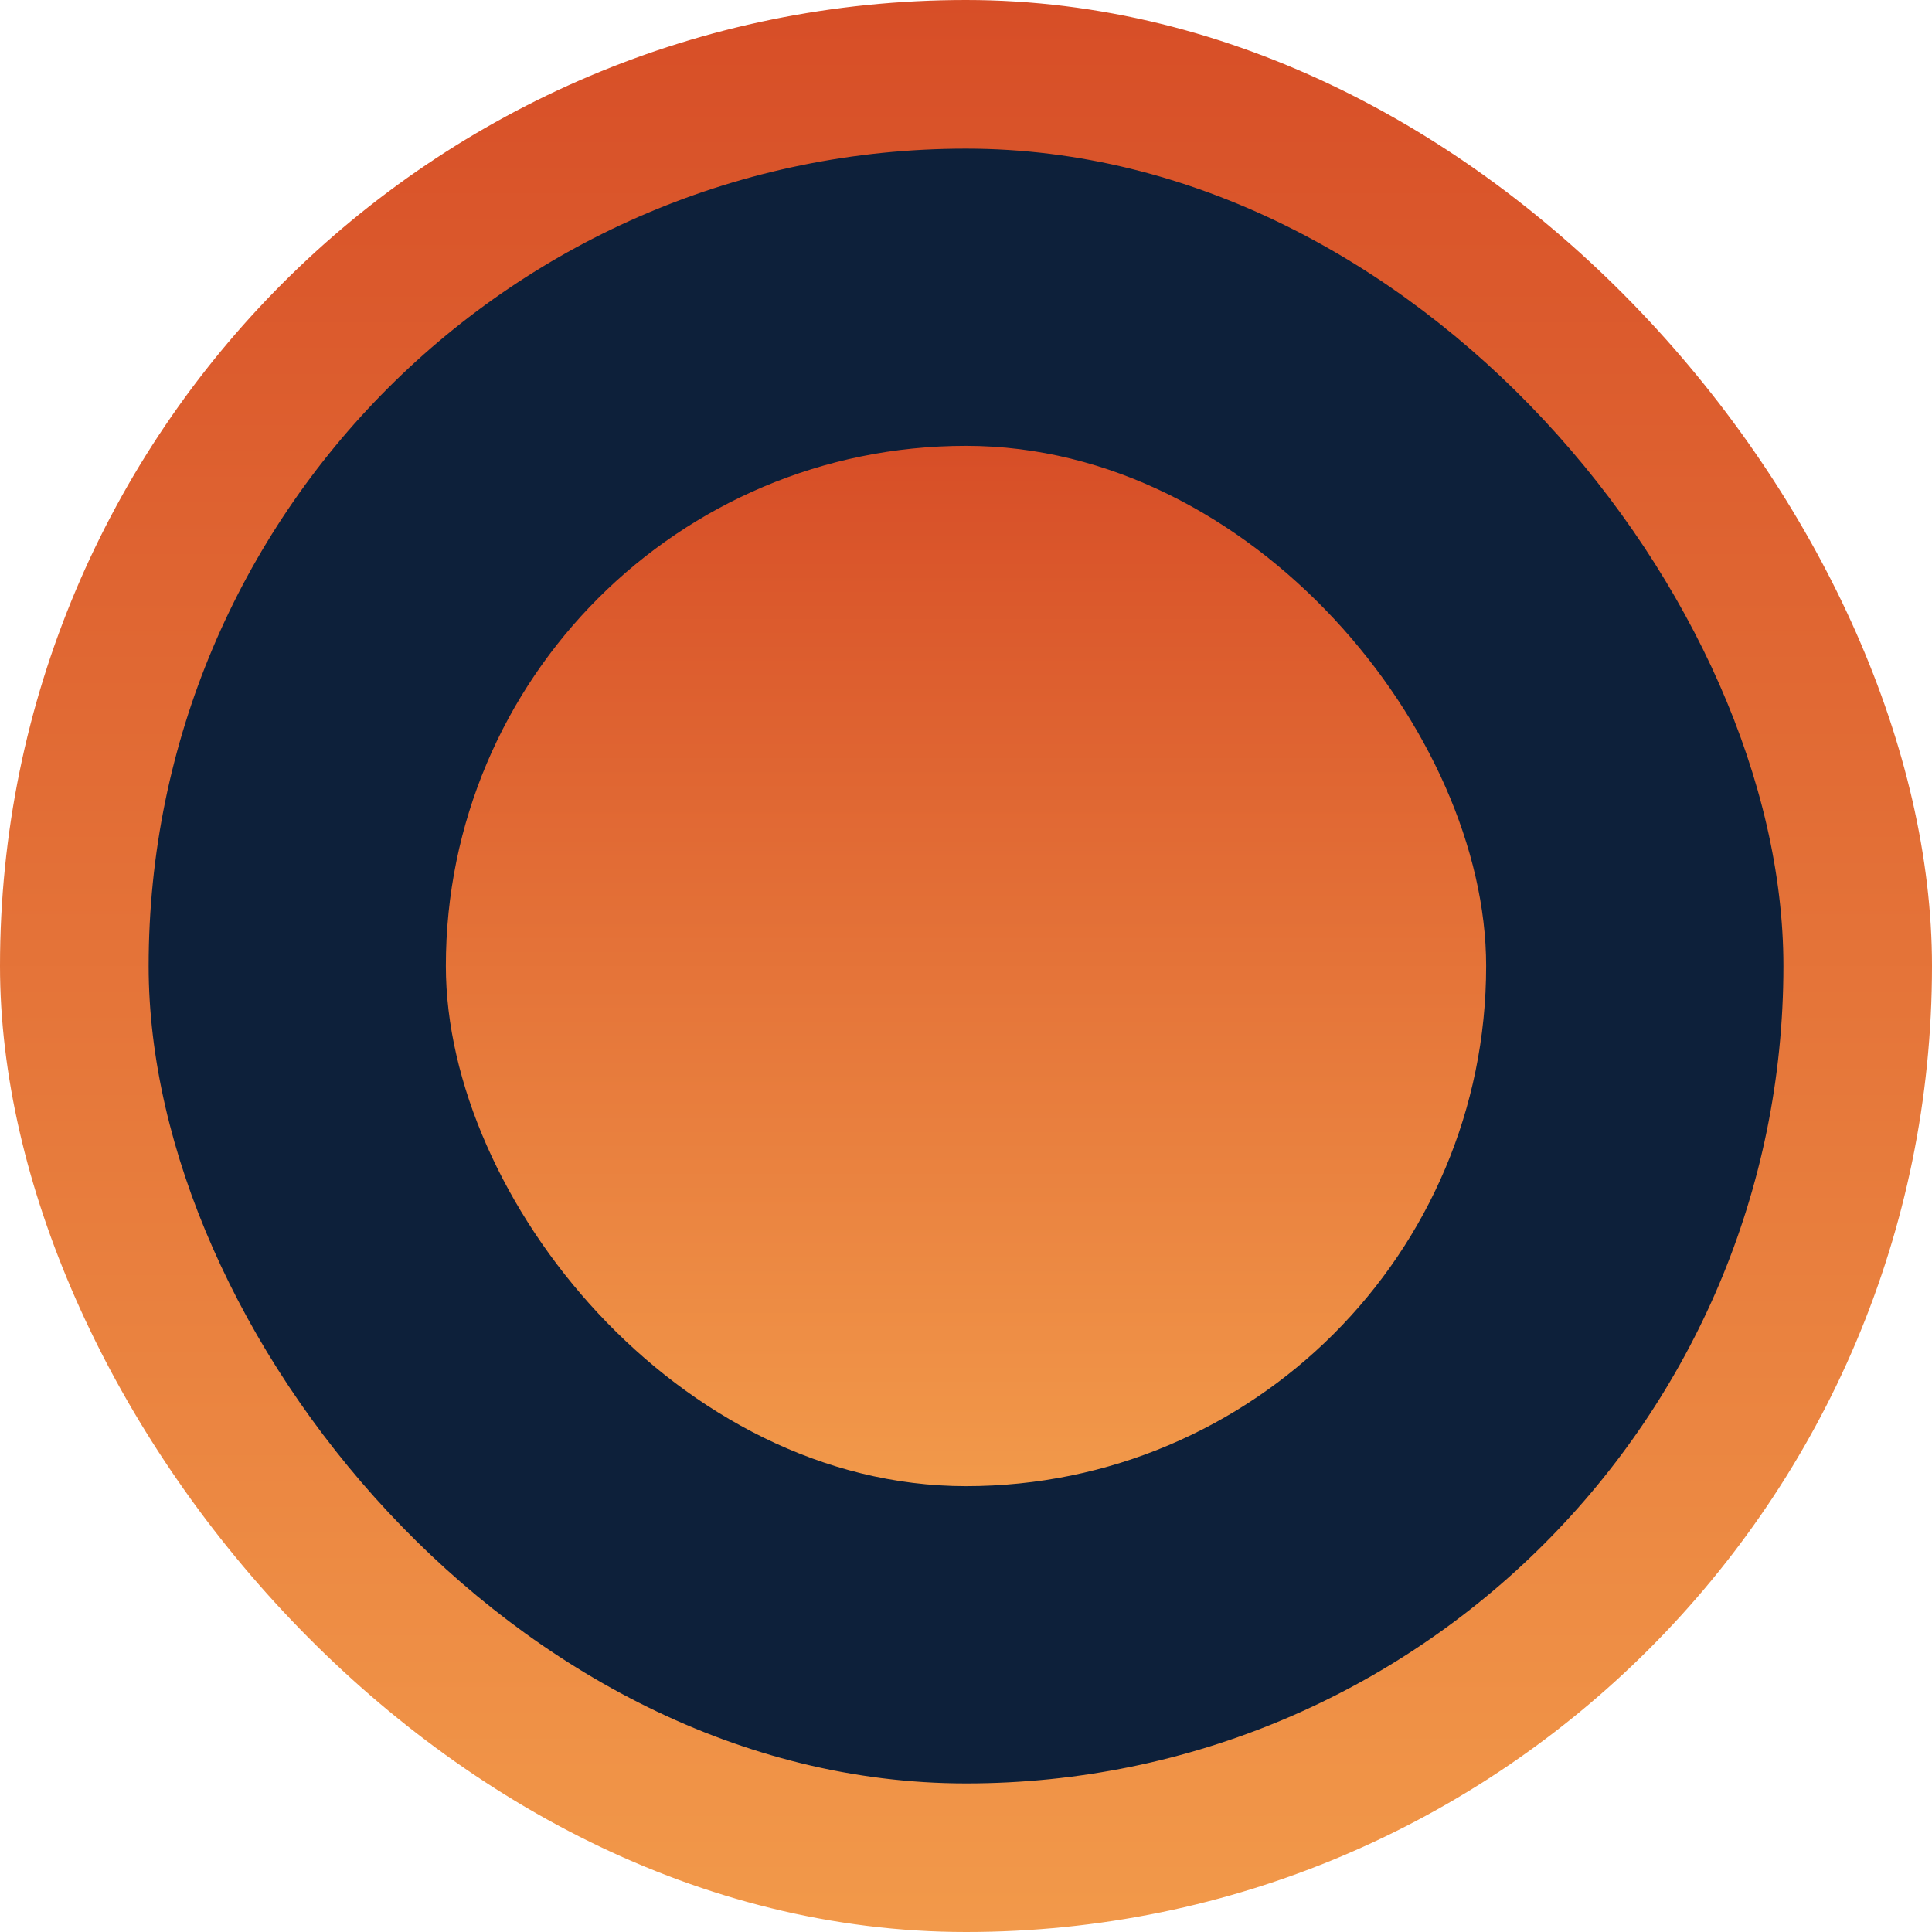
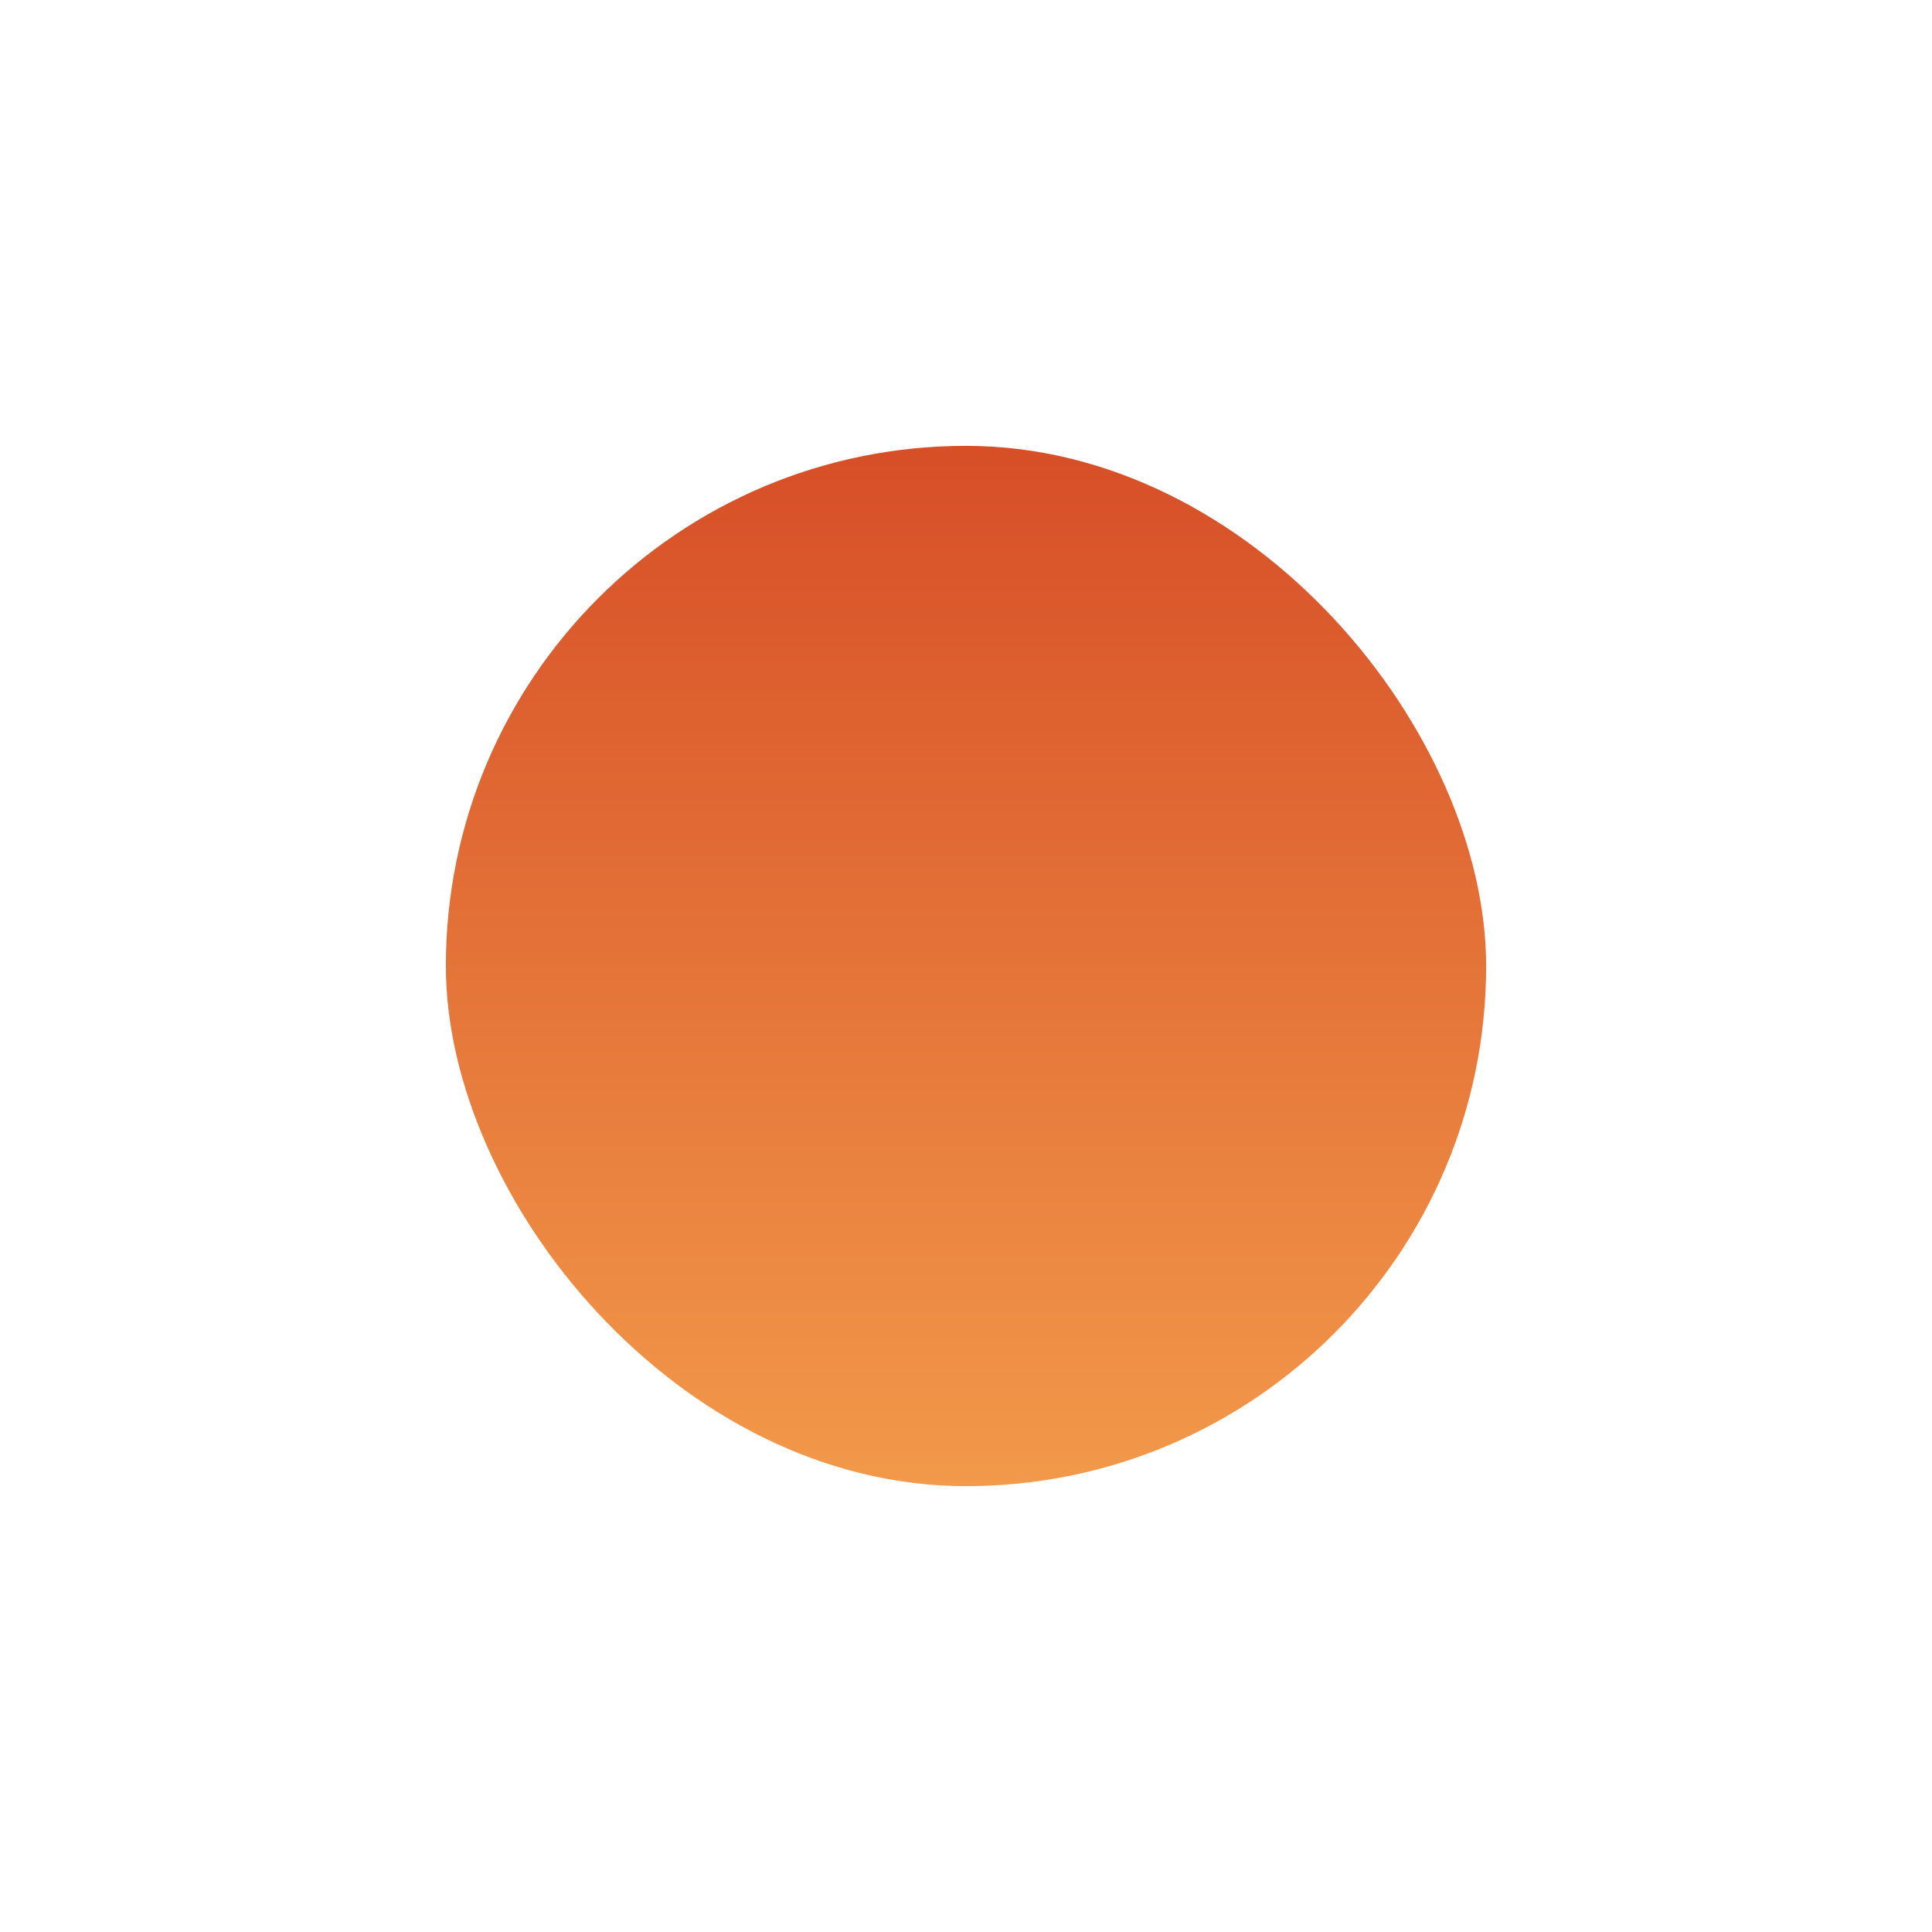
<svg xmlns="http://www.w3.org/2000/svg" width="31" height="31" viewBox="0 0 31 31" fill="none">
-   <rect width="31" height="31" rx="15.5" fill="url(#paint0_linear_7799_461)" />
-   <rect x="2.385" y="2.385" width="26.231" height="26.231" rx="13.115" fill="#0D203A" />
  <rect x="7.154" y="7.154" width="16.692" height="16.692" rx="8.346" fill="url(#paint1_linear_7799_461)" />
  <defs>
    <linearGradient id="paint0_linear_7799_461" x1="15.5" y1="0" x2="15.5" y2="31" gradientUnits="userSpaceOnUse">
      <stop stop-color="#D74E27" />
      <stop offset="1" stop-color="#F2994A" />
    </linearGradient>
    <linearGradient id="paint1_linear_7799_461" x1="15.501" y1="7.154" x2="15.501" y2="23.846" gradientUnits="userSpaceOnUse">
      <stop stop-color="#D74E27" />
      <stop offset="1" stop-color="#F2994A" />
    </linearGradient>
  </defs>
</svg>